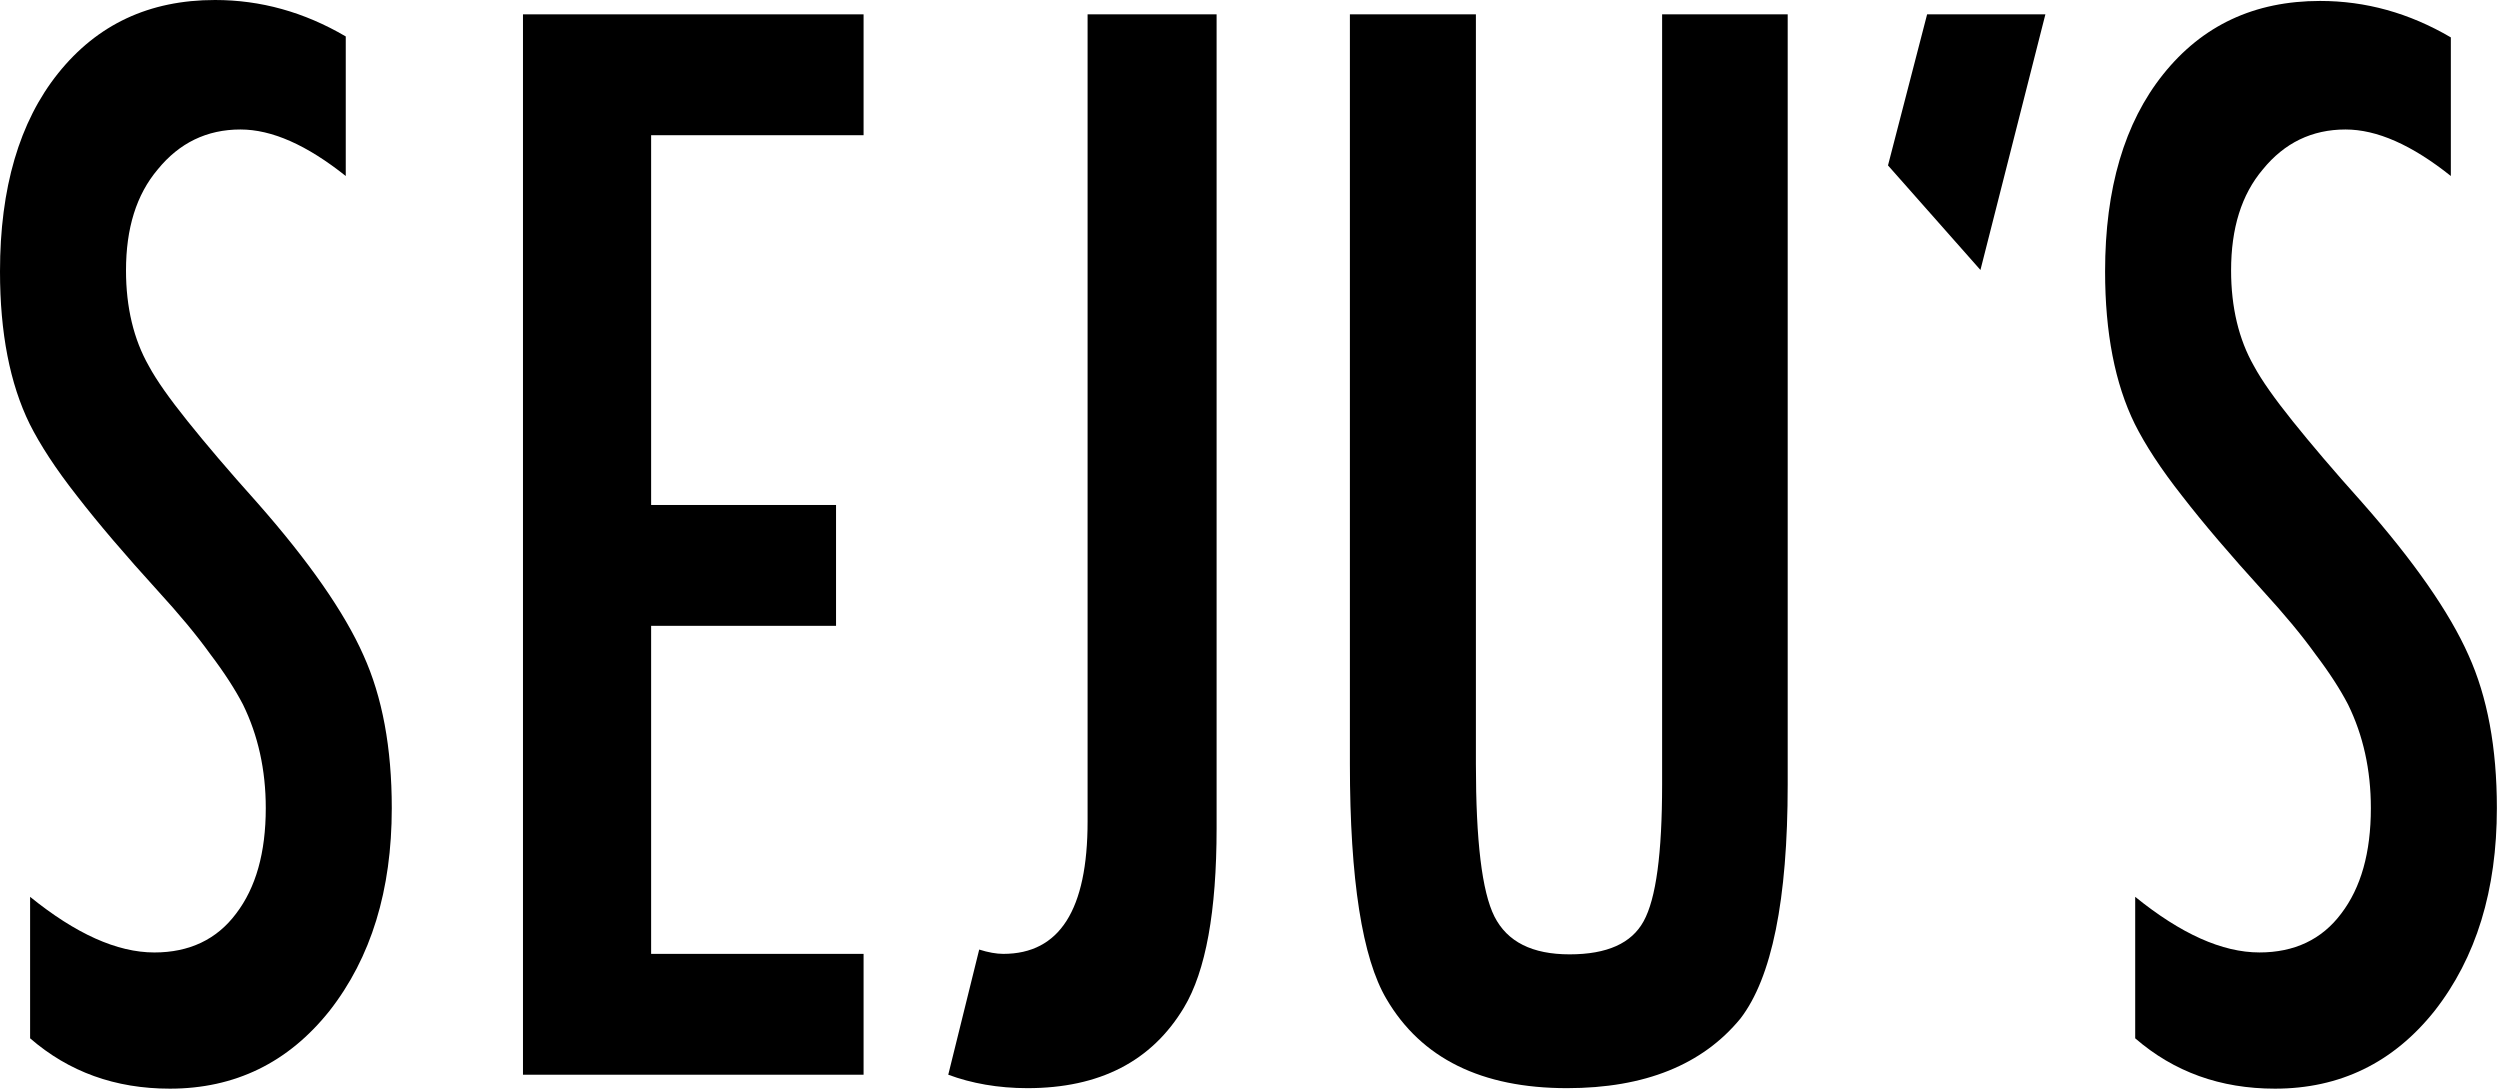
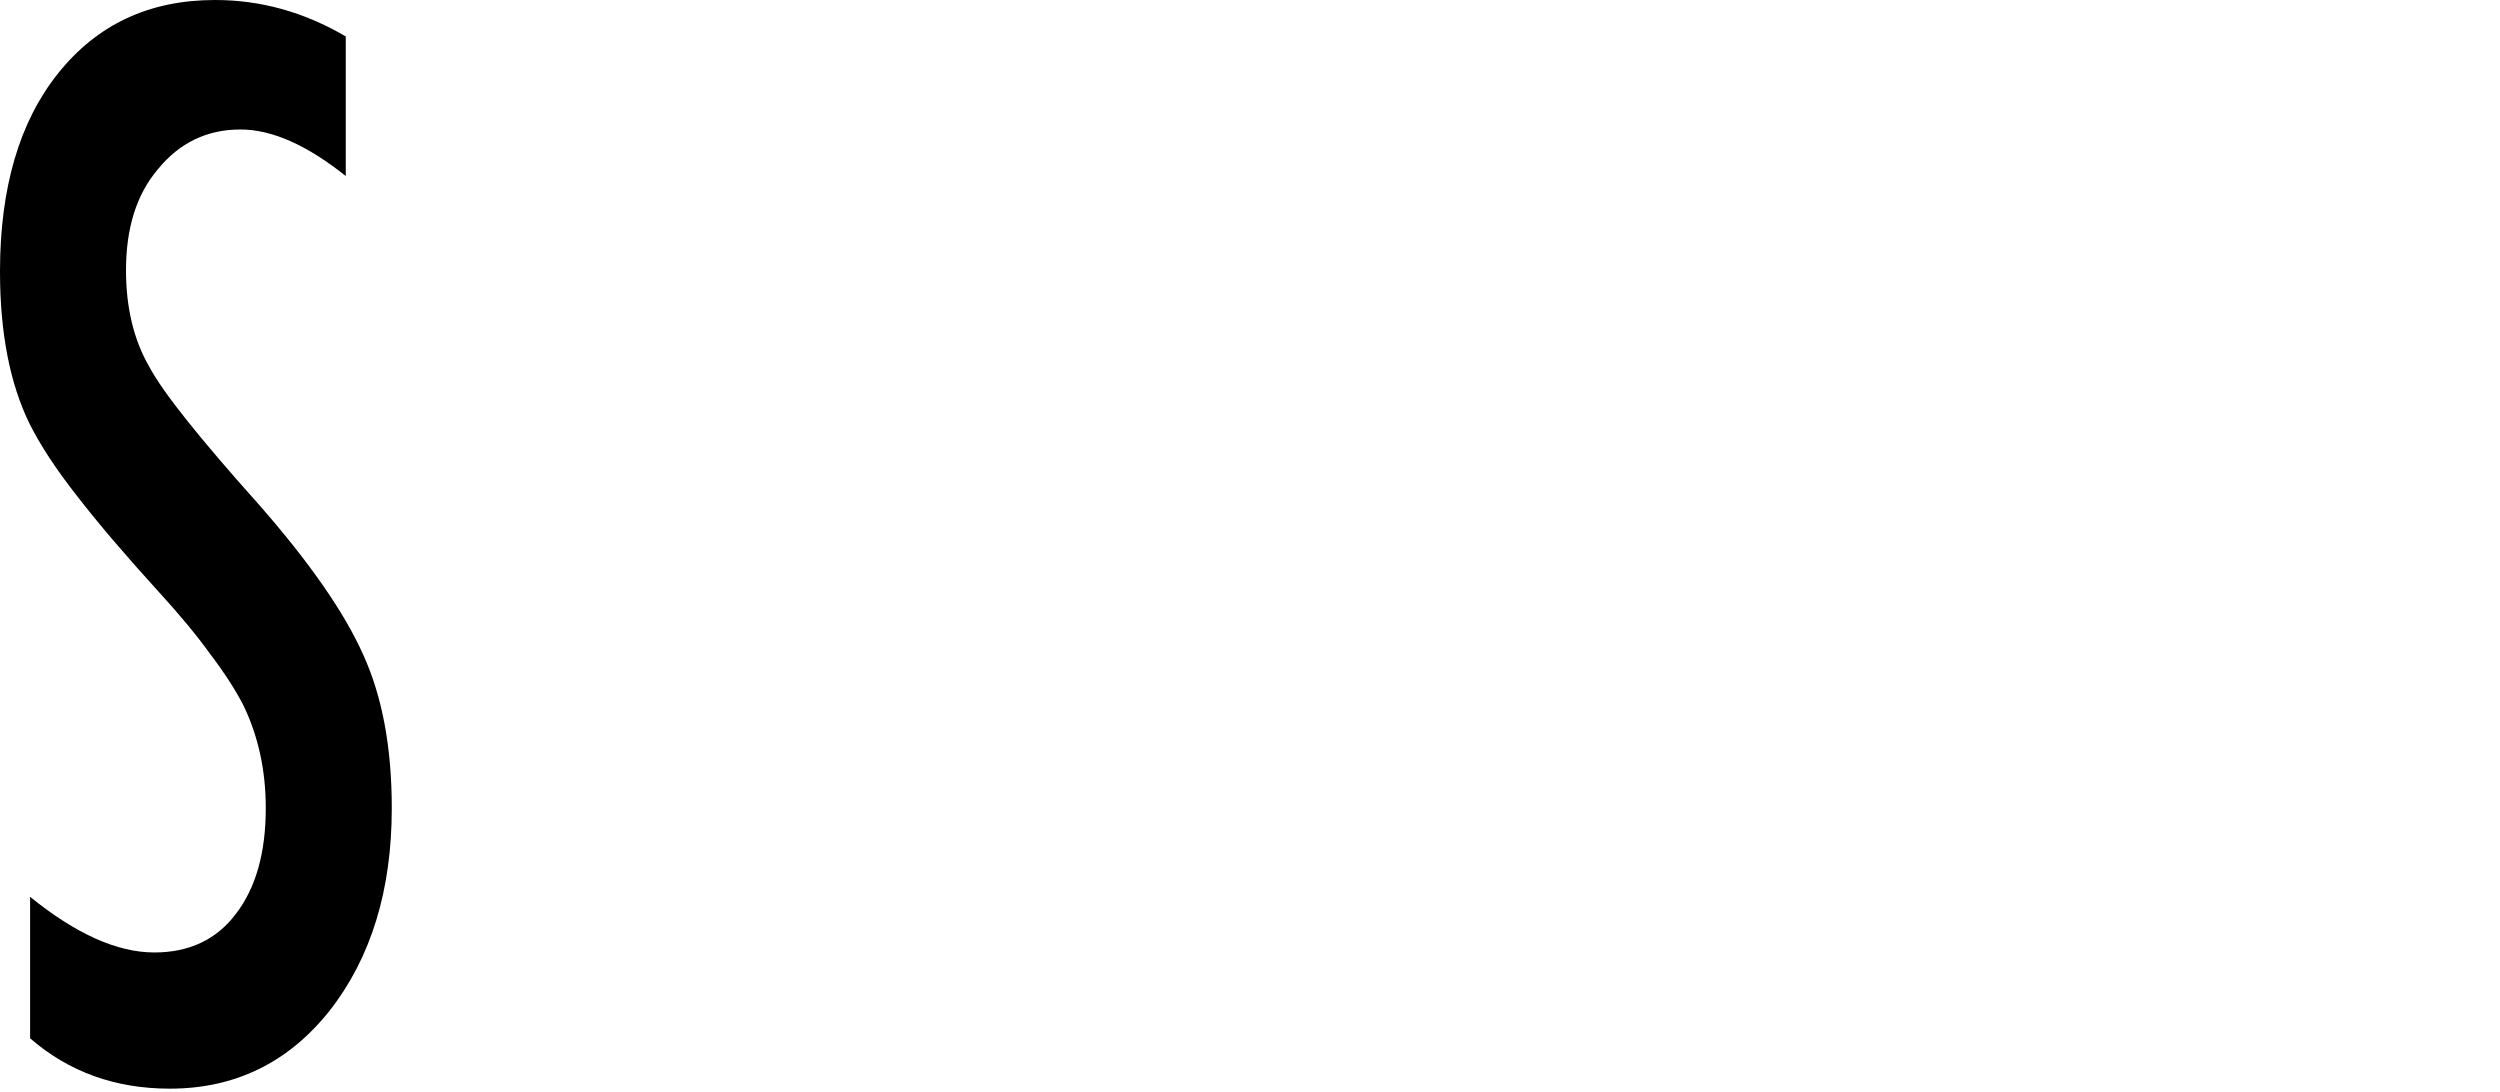
<svg xmlns="http://www.w3.org/2000/svg" width="142" height="62" viewBox="0 0 142 62" fill="none">
  <path d="M19.639 2.07V9.997C17.416 8.227 15.438 7.355 13.655 7.355C11.749 7.355 10.186 8.118 8.965 9.616C7.743 11.06 7.157 12.966 7.157 15.364C7.157 17.461 7.597 19.286 8.452 20.785C8.891 21.602 9.624 22.637 10.65 23.917C11.676 25.198 12.971 26.723 14.583 28.521C17.539 31.872 19.566 34.786 20.641 37.211C21.716 39.581 22.253 42.468 22.253 45.9C22.253 50.559 21.081 54.399 18.711 57.423C16.366 60.365 13.337 61.836 9.649 61.836C6.546 61.836 3.908 60.883 1.71 58.976V50.94C4.299 53.037 6.644 54.1 8.769 54.1C10.748 54.1 12.311 53.364 13.41 51.893C14.534 50.422 15.096 48.434 15.096 45.9C15.096 43.721 14.656 41.76 13.801 40.016C13.362 39.172 12.751 38.218 11.945 37.156C11.163 36.066 10.162 34.868 8.965 33.56C7.133 31.545 5.594 29.747 4.372 28.167C3.151 26.614 2.272 25.252 1.685 24.081C0.562 21.793 0 18.905 0 15.418C0 10.678 1.099 6.919 3.298 4.168C5.521 1.389 8.476 0 12.213 0C14.803 0 17.27 0.681 19.639 2.07Z" fill="black" />
-   <path d="M29.705 0.815H49.051V7.68H36.984V28.683H47.487V35.547H36.984V54.18H49.051V61.044H29.705V0.815Z" fill="black" />
-   <path d="M76.698 0.815H83.831V43.392C83.831 47.751 84.173 50.639 84.882 52.055C85.614 53.499 87.031 54.207 89.156 54.207C91.281 54.207 92.674 53.58 93.358 52.327C94.066 51.047 94.408 48.459 94.408 44.564V0.815H101.541V44.564C101.541 51.129 100.637 55.542 98.854 57.857C96.704 60.472 93.431 61.807 89.01 61.807C84.149 61.807 80.729 60.118 78.75 56.74C77.382 54.425 76.674 49.985 76.674 43.392V0.815H76.698Z" fill="black" />
-   <path d="M139.208 2.07V9.997C136.986 8.226 135.007 7.355 133.224 7.355C131.319 7.355 129.755 8.117 128.534 9.616C127.312 11.059 126.726 12.966 126.726 15.363C126.726 17.461 127.166 19.286 128.021 20.784C128.461 21.602 129.193 22.637 130.219 23.917C131.245 25.197 132.54 26.723 134.152 28.521C137.108 31.871 139.135 34.786 140.21 37.21C141.285 39.58 141.822 42.468 141.822 45.9C141.822 50.558 140.65 54.399 138.28 57.423C135.935 60.365 132.906 61.836 129.218 61.836C126.116 61.836 123.477 60.882 121.279 58.976V50.94C123.868 53.037 126.213 54.099 128.338 54.099C130.317 54.099 131.88 53.364 132.98 51.893C134.103 50.422 134.665 48.434 134.665 45.9C134.665 43.721 134.225 41.76 133.37 40.016C132.931 39.172 132.32 38.218 131.514 37.156C130.732 36.066 129.731 34.868 128.534 33.56C126.702 31.544 125.163 29.746 123.942 28.166C122.72 26.614 121.841 25.252 121.255 24.08C120.131 21.792 119.569 18.905 119.569 15.418C119.569 10.705 120.668 6.973 122.867 4.222C125.09 1.443 128.045 0.054 131.783 0.054C134.372 0.054 136.839 0.735 139.208 2.124V2.07Z" fill="black" />
-   <path d="M61.775 0.815V46.661C61.775 51.674 60.187 54.18 56.987 54.18C56.596 54.18 56.132 54.098 55.619 53.935L53.861 61.044C55.18 61.535 56.694 61.807 58.355 61.807C62.459 61.807 65.415 60.282 67.247 57.231C68.492 55.16 69.103 51.755 69.103 47.043V0.815H61.799H61.775Z" fill="black" />
-   <path d="M116.178 0.815H109.46L107.238 9.396L112.489 15.335L116.178 0.815Z" fill="black" />
</svg>